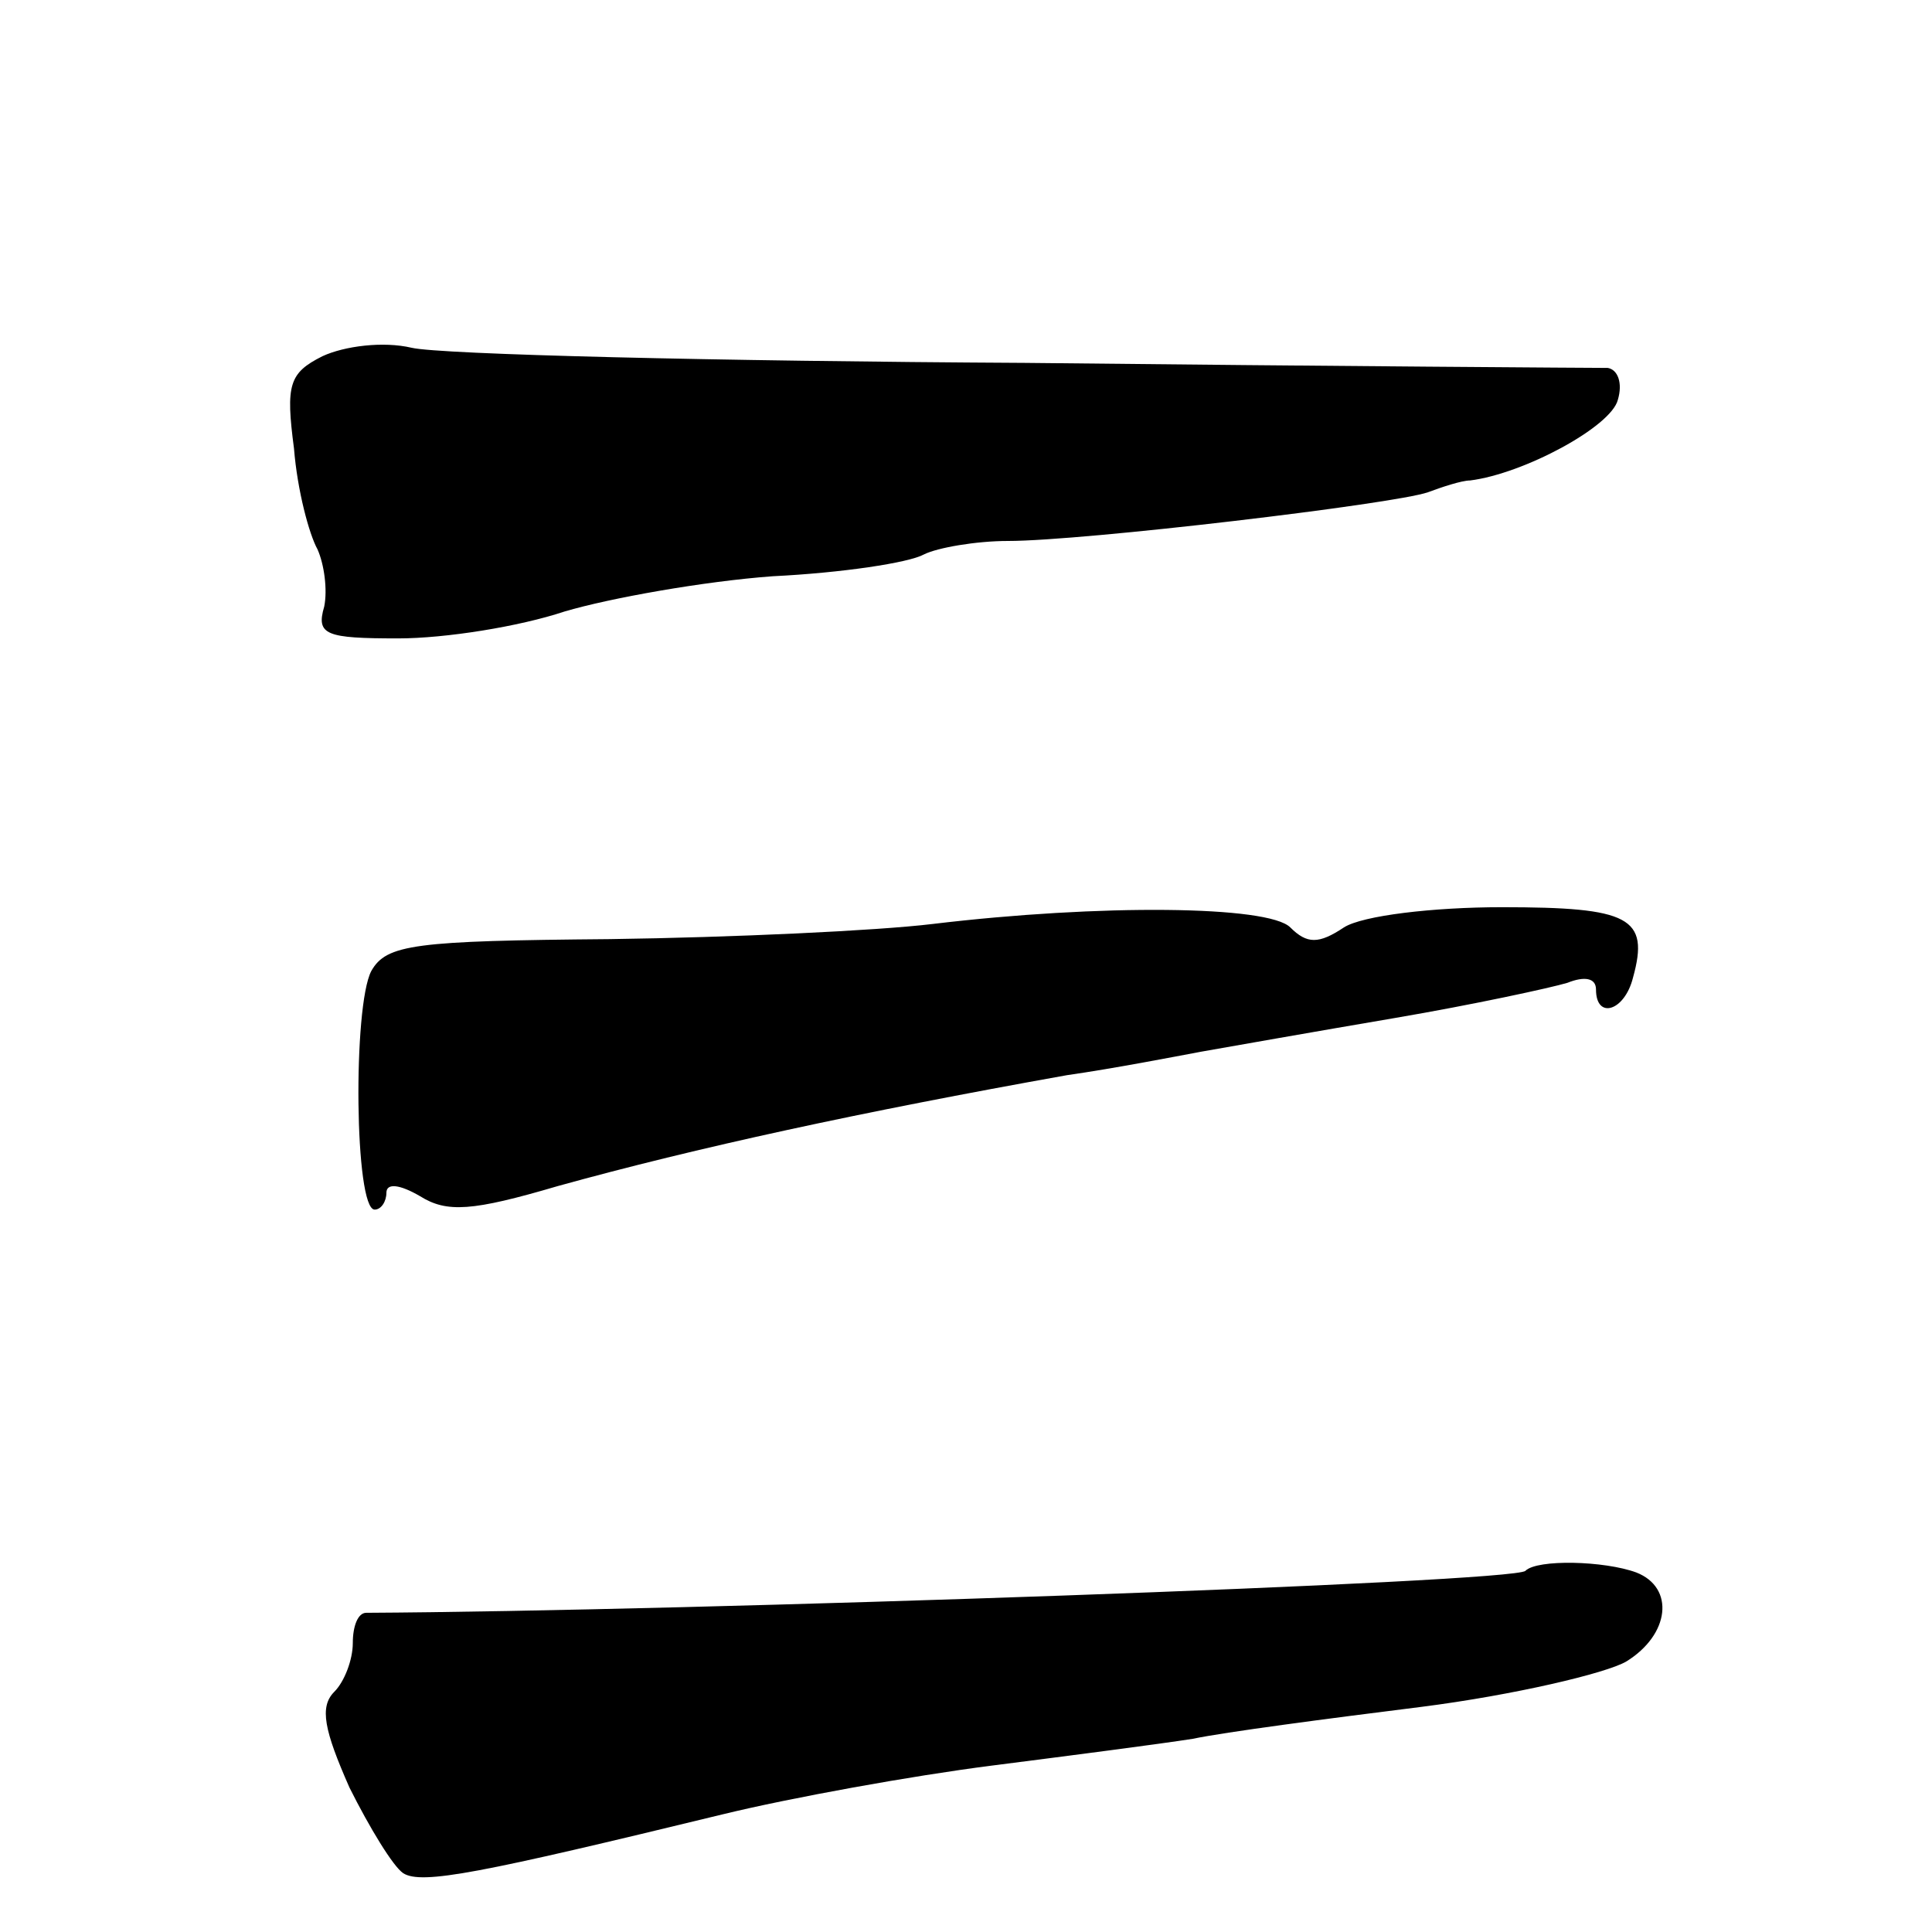
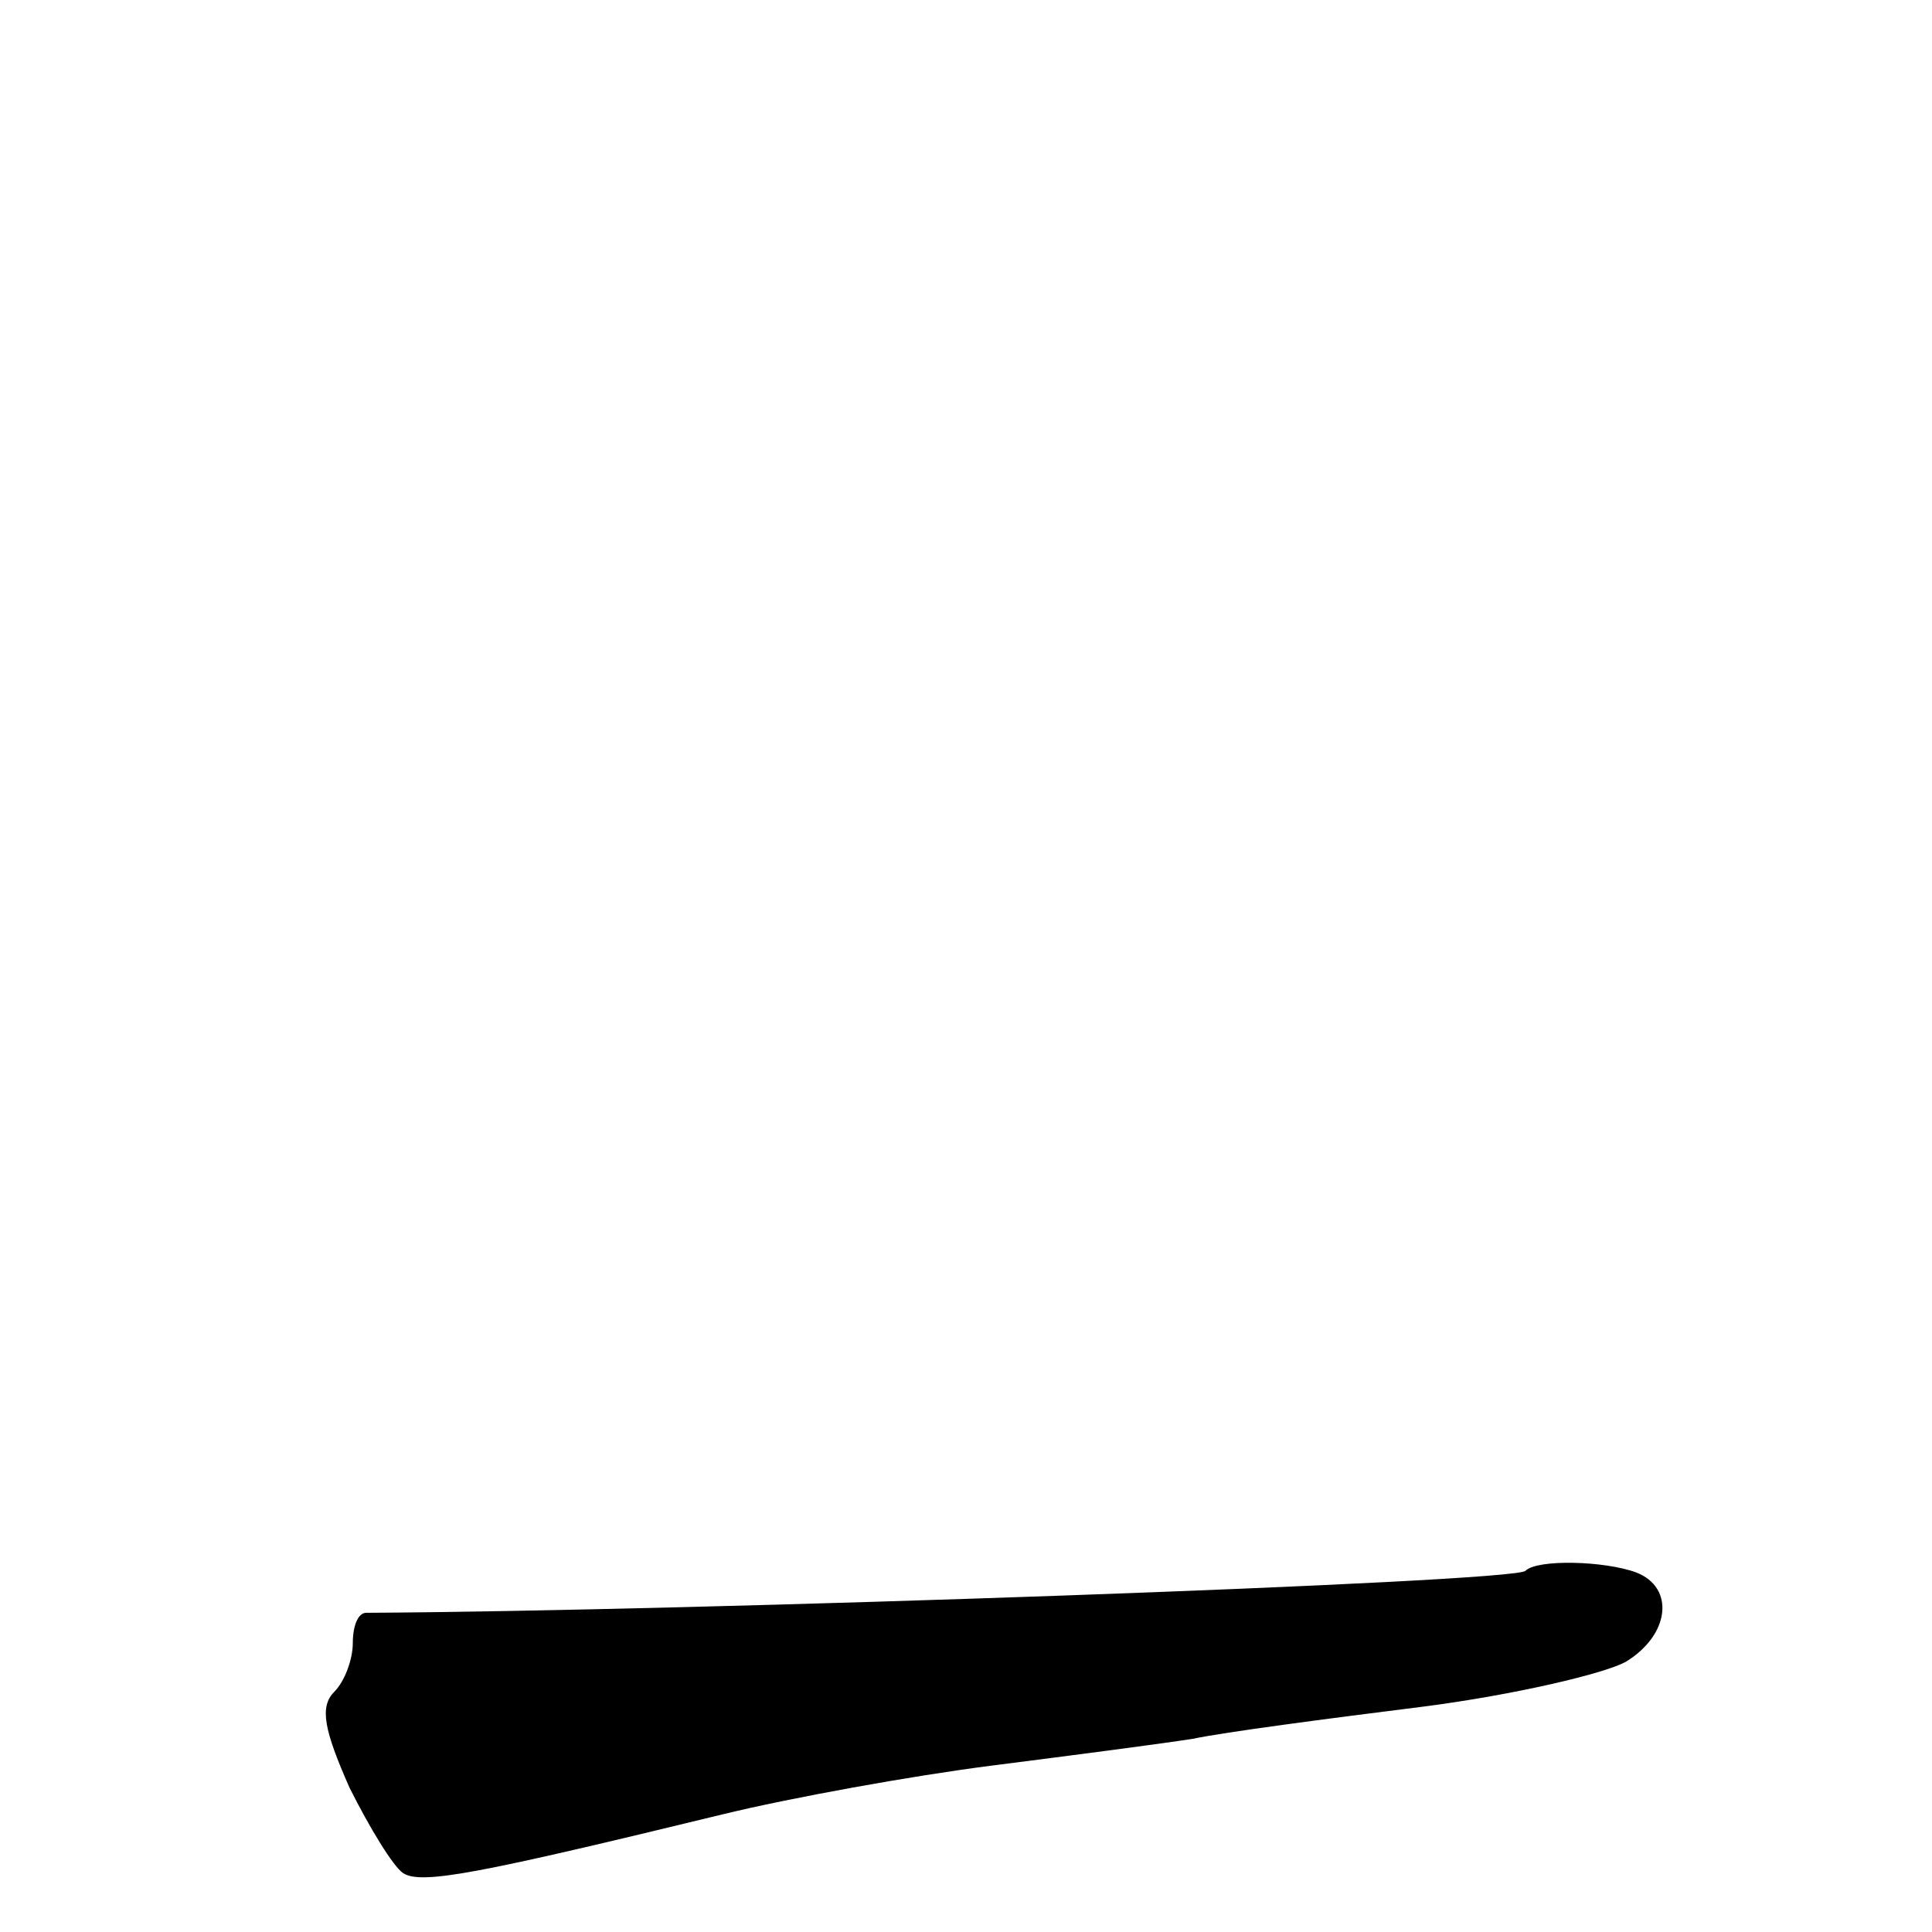
<svg xmlns="http://www.w3.org/2000/svg" version="1.0" width="115pt" height="115pt" viewBox="0 0 115 115" preserveAspectRatio="xMidYMid meet">
  <g transform="translate(0,115) scale(0.1,-0.1)" fill="#000000" stroke="none">
-     <path d="M192 938 c-20 -10 -22 -17 -17 -55 2 -25 9 -51 14 -60 4 -9 6 -24 4 -34 -5 -17 1 -19 44 -19 28 0 72 7 99 16 27 8 83 18 124 21 41 2 81 8 90 13 8 4 31 8 50 8 45 0 230 22 250 29 8 3 20 7 25 7 32 4 84 32 88 48 3 10 0 18 -6 19 -7 0 -163 1 -347 3 -184 1 -348 5 -365 9 -17 4 -40 1 -53 -5z" />
-     <path d="M555 600 c-33 -4 -119 -8 -192 -9 -116 -1 -133 -3 -142 -19 -11 -21 -10 -142 2 -142 4 0 7 5 7 10 0 6 8 5 20 -2 16 -10 31 -9 82 6 83 23 180 44 303 66 28 4 64 11 80 14 17 3 68 12 115 20 47 8 93 18 103 21 10 4 17 3 17 -4 0 -18 17 -13 22 7 10 36 -2 42 -78 42 -41 0 -83 -5 -94 -12 -15 -10 -22 -10 -32 0 -13 13 -113 14 -213 2z" />
    <path d="M908 215 c-6 -7 -499 -24 -690 -25 -5 0 -8 -8 -8 -18 0 -10 -5 -23 -11 -29 -9 -9 -6 -23 9 -57 12 -24 26 -47 32 -51 11 -7 46 0 190 35 41 10 113 23 160 29 47 6 101 13 120 16 19 4 80 12 136 19 55 7 110 20 122 27 26 16 29 44 6 53 -19 7 -59 8 -66 1z" />
  </g>
</svg>